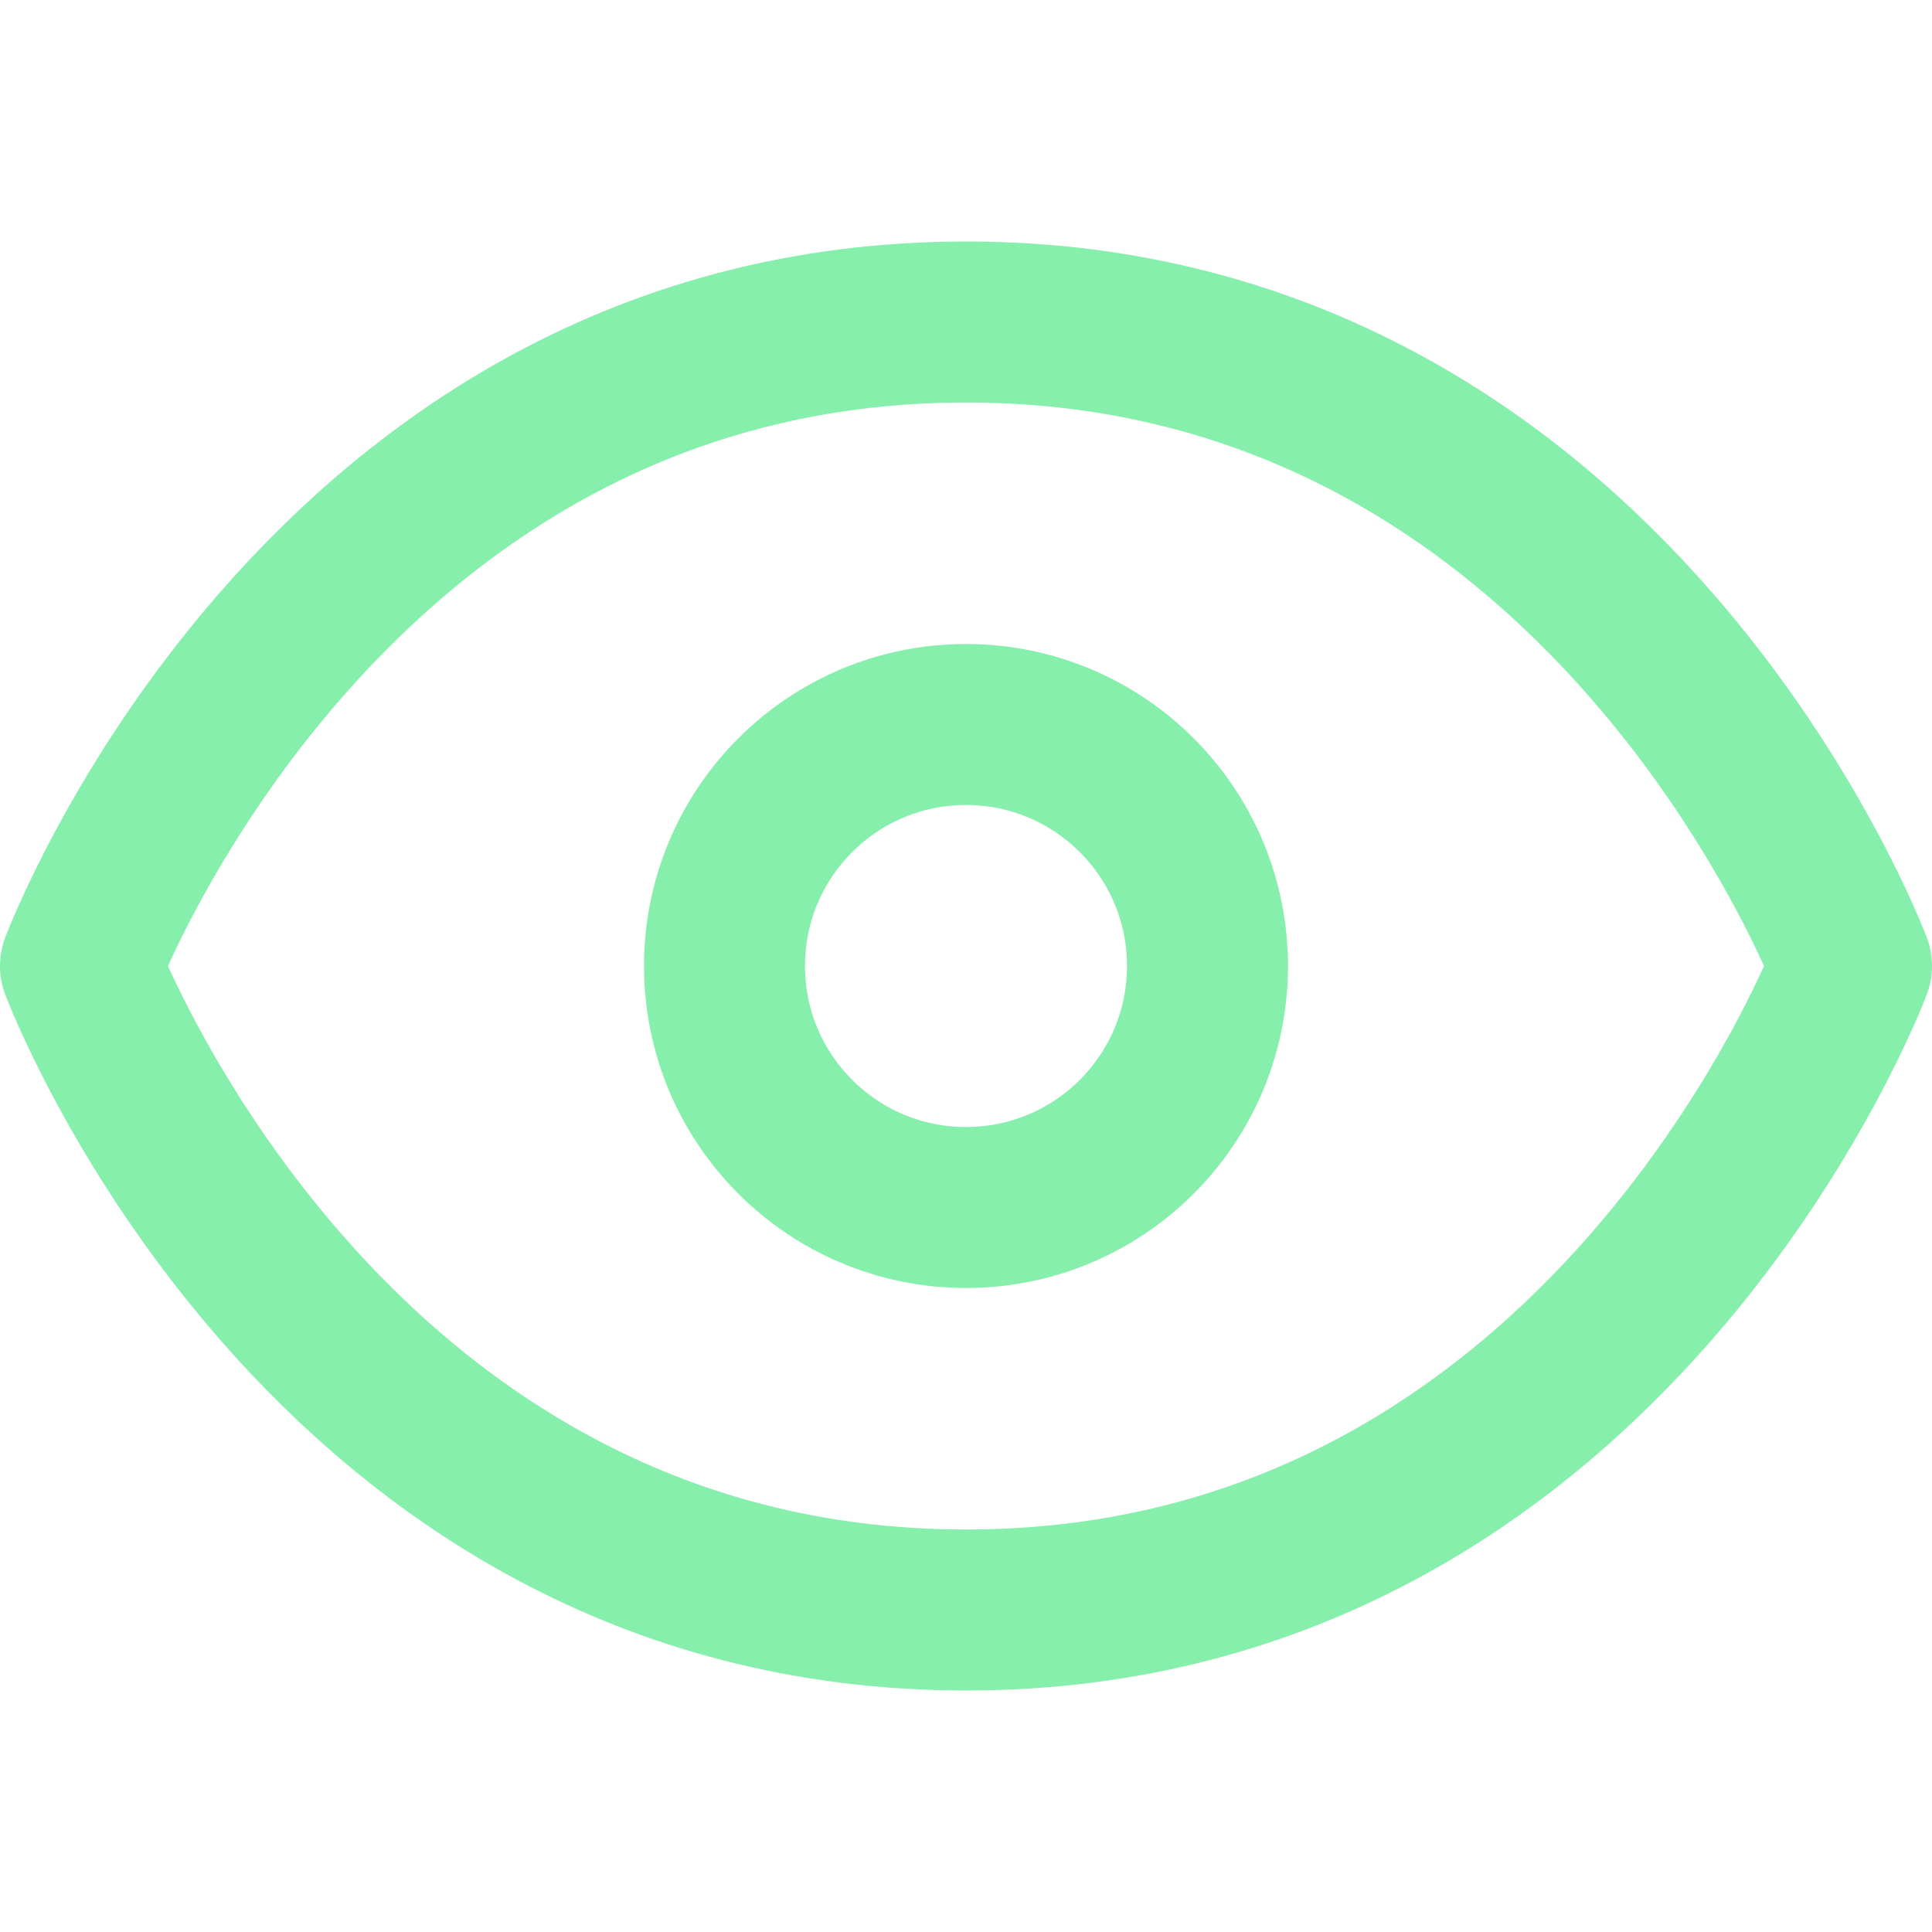
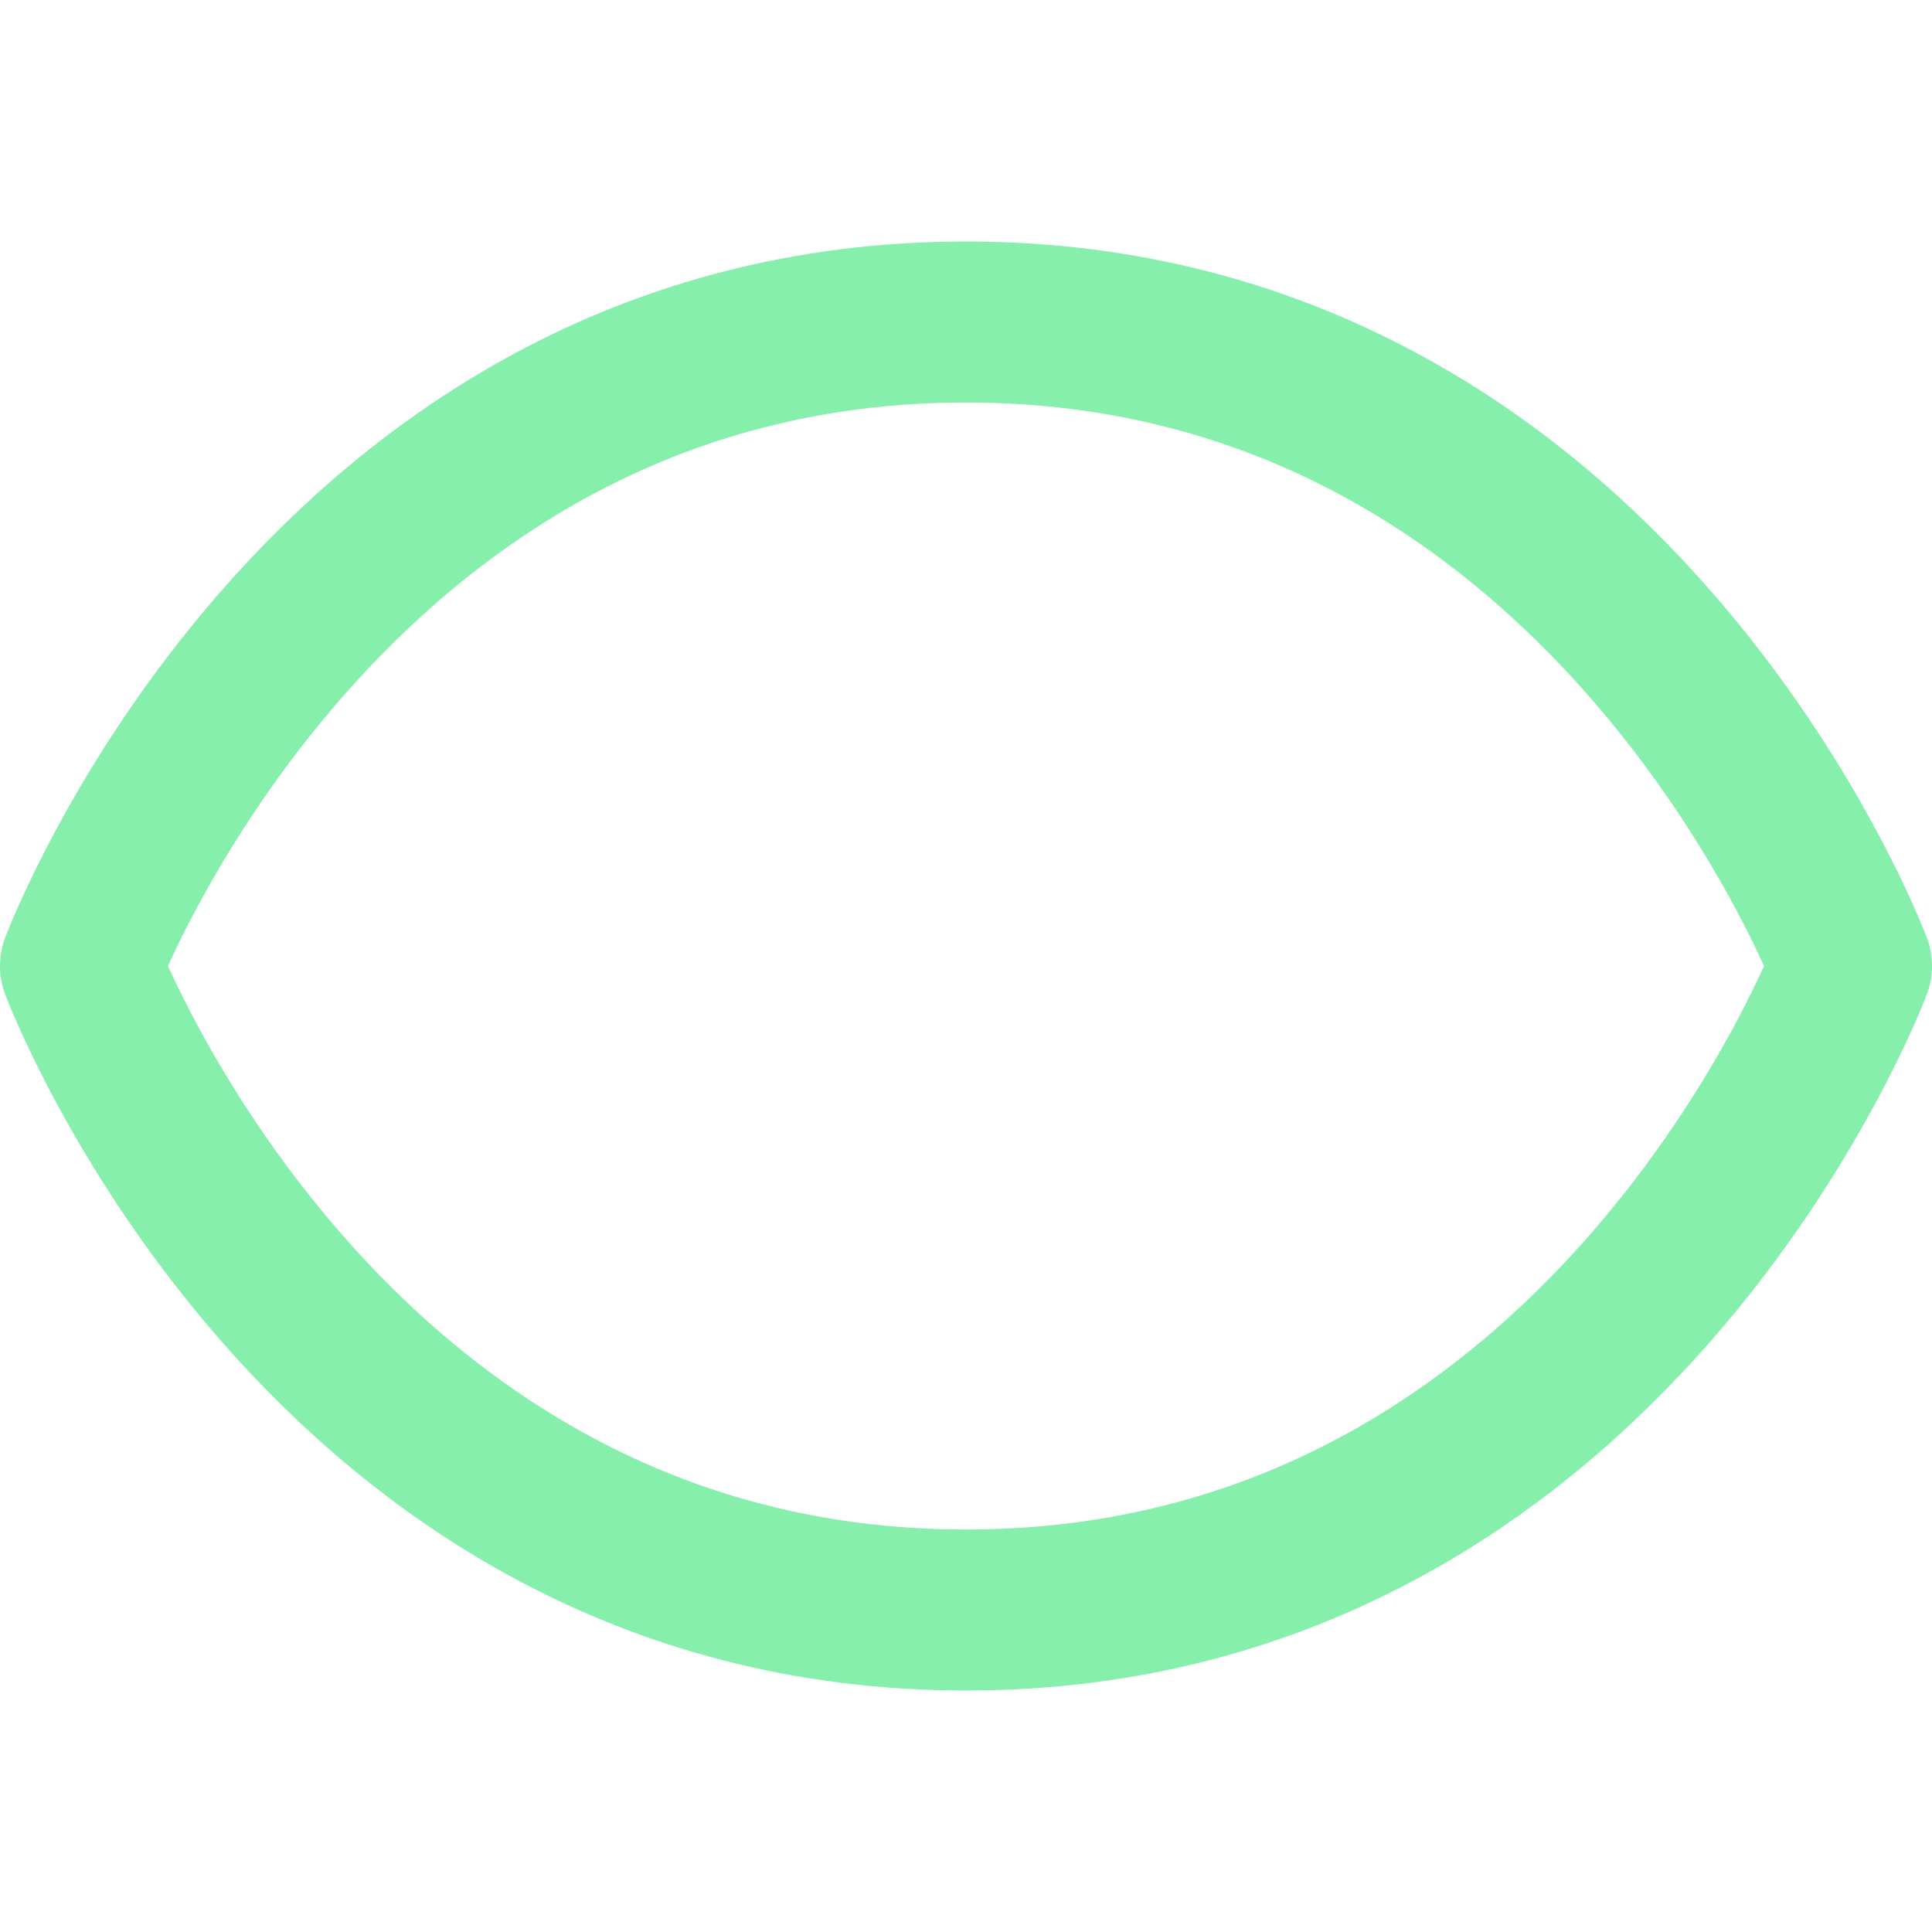
<svg xmlns="http://www.w3.org/2000/svg" width="24" height="24" viewBox="0 0 24 24" fill="none">
  <path d="M12 4C4 4 1 12 1 12C1 12 4 20 12 20C20 20 23 12 23 12C23 12 20 4 12 4Z" stroke="#86EFAC" stroke-width="2" stroke-linecap="round" stroke-linejoin="round" />
-   <circle cx="12" cy="12" r="3" stroke="#86EFAC" stroke-width="2" />
</svg>